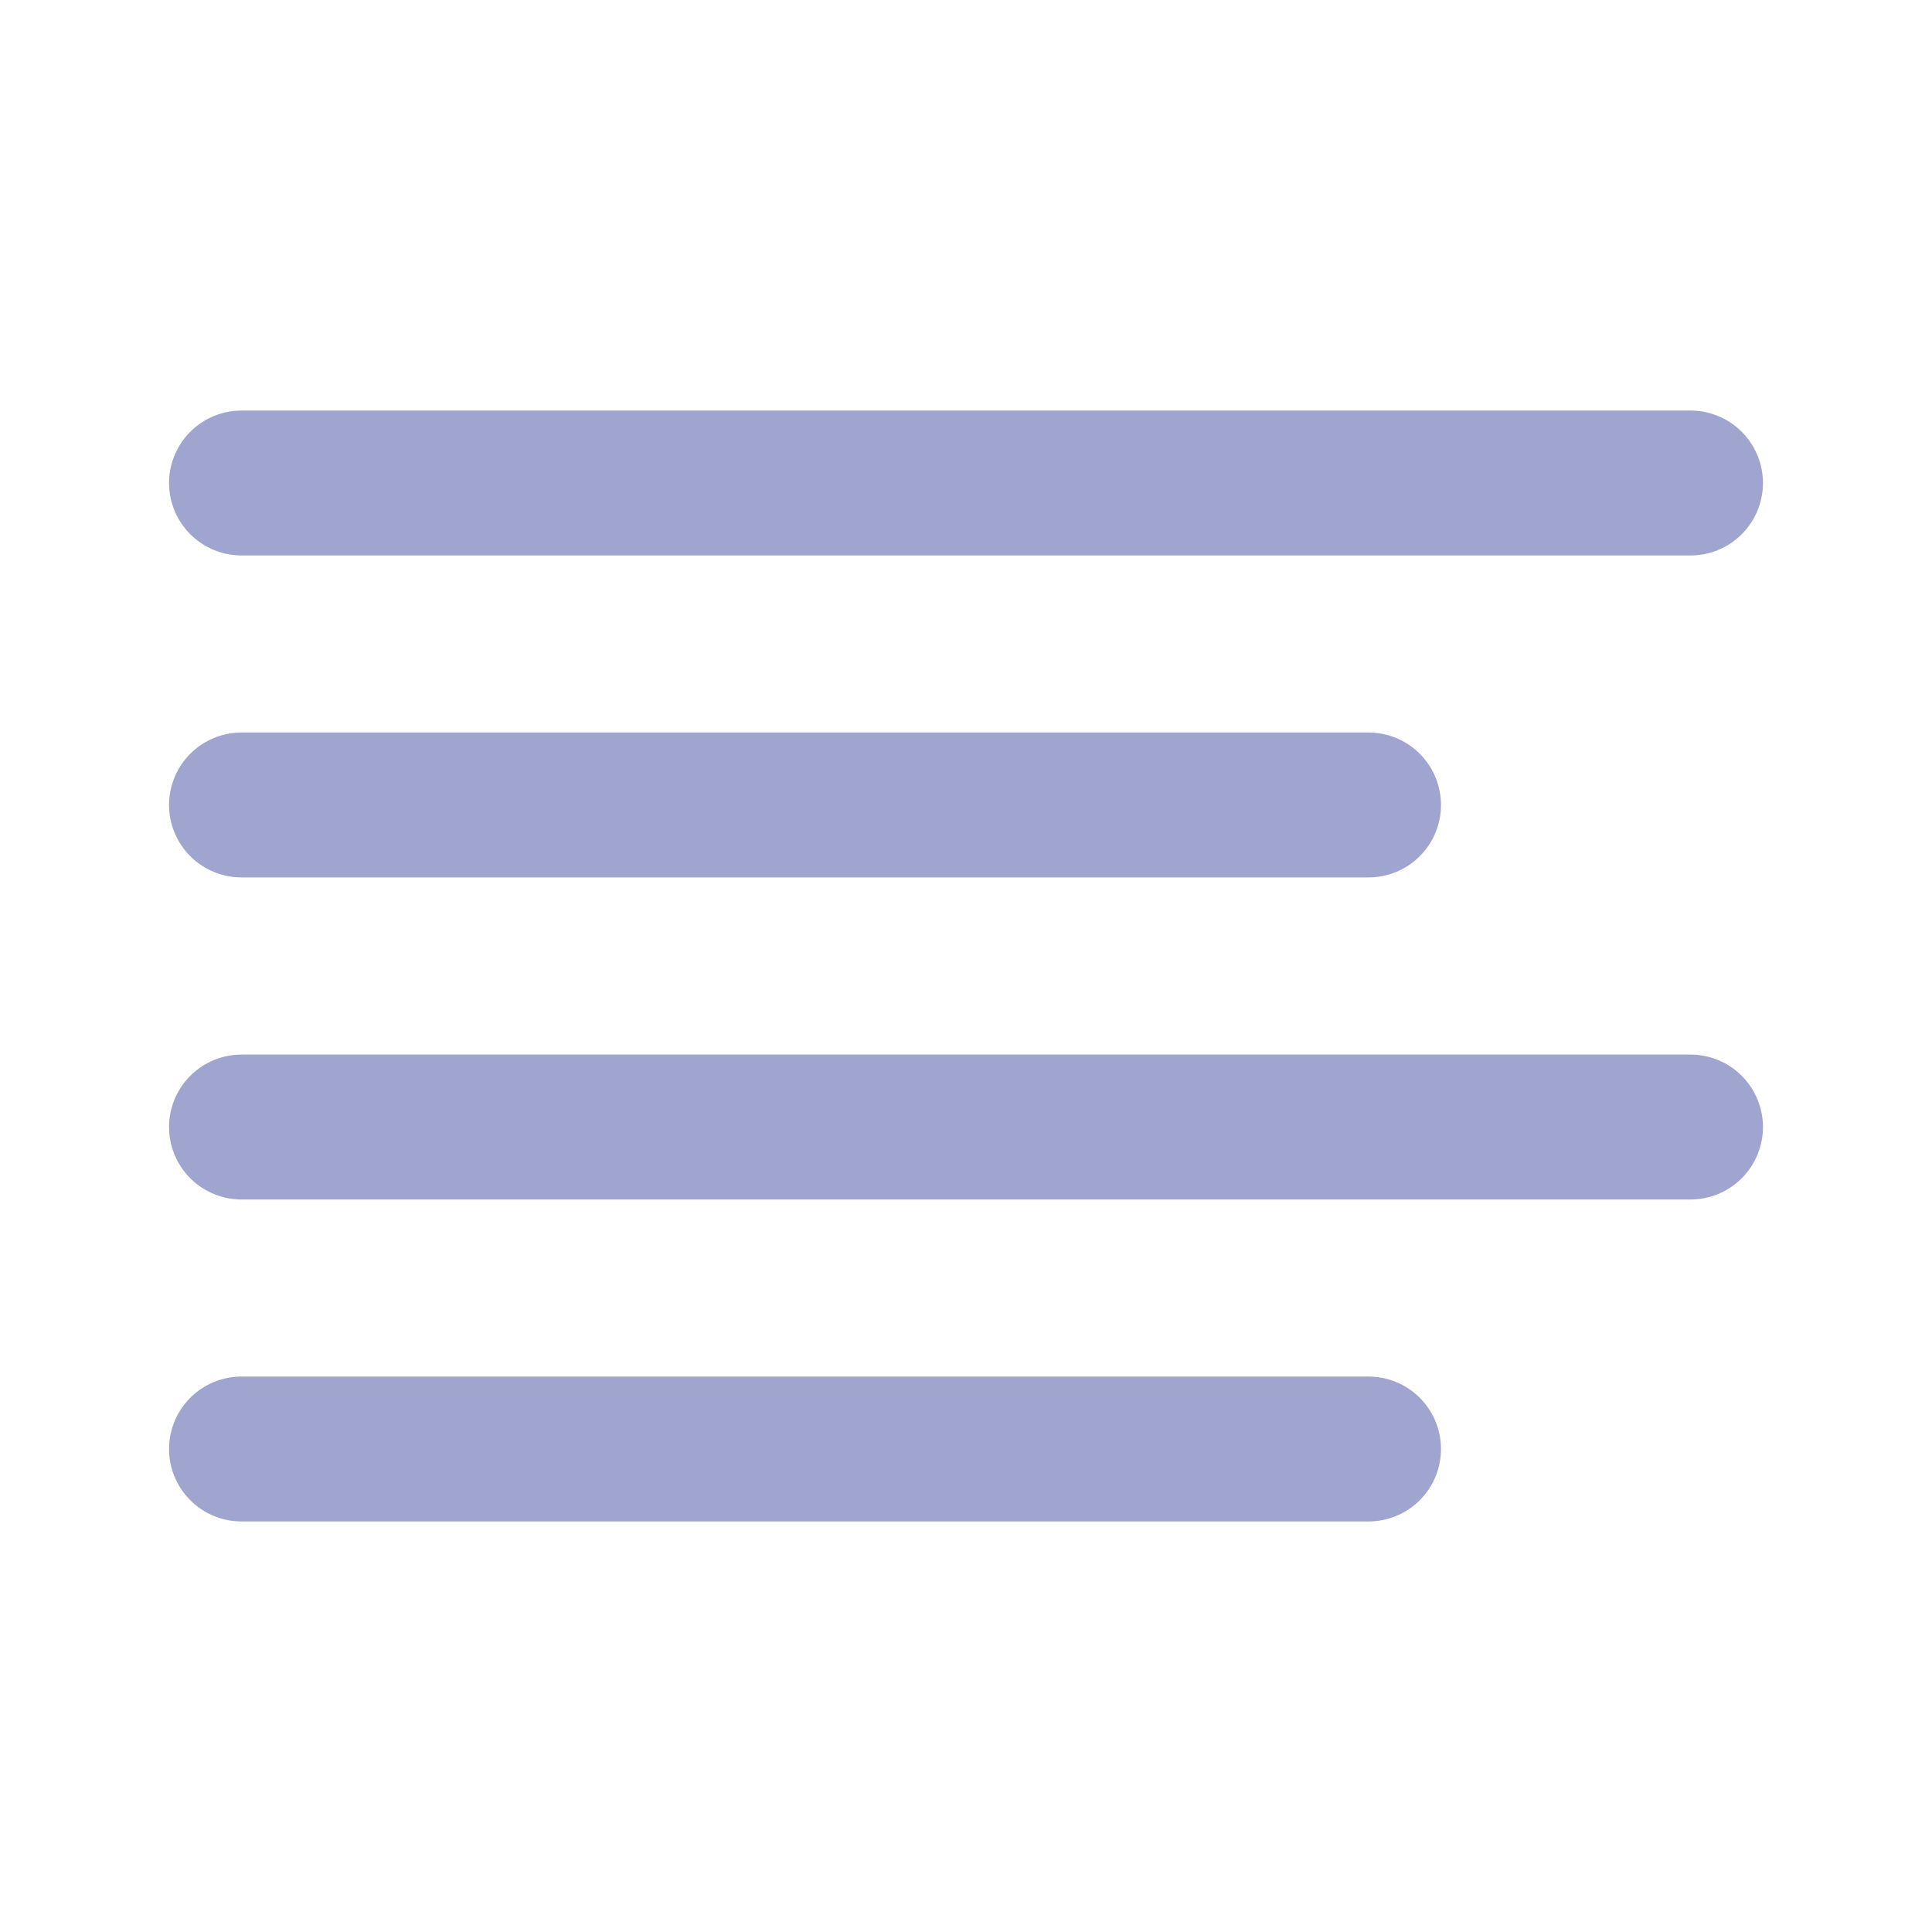
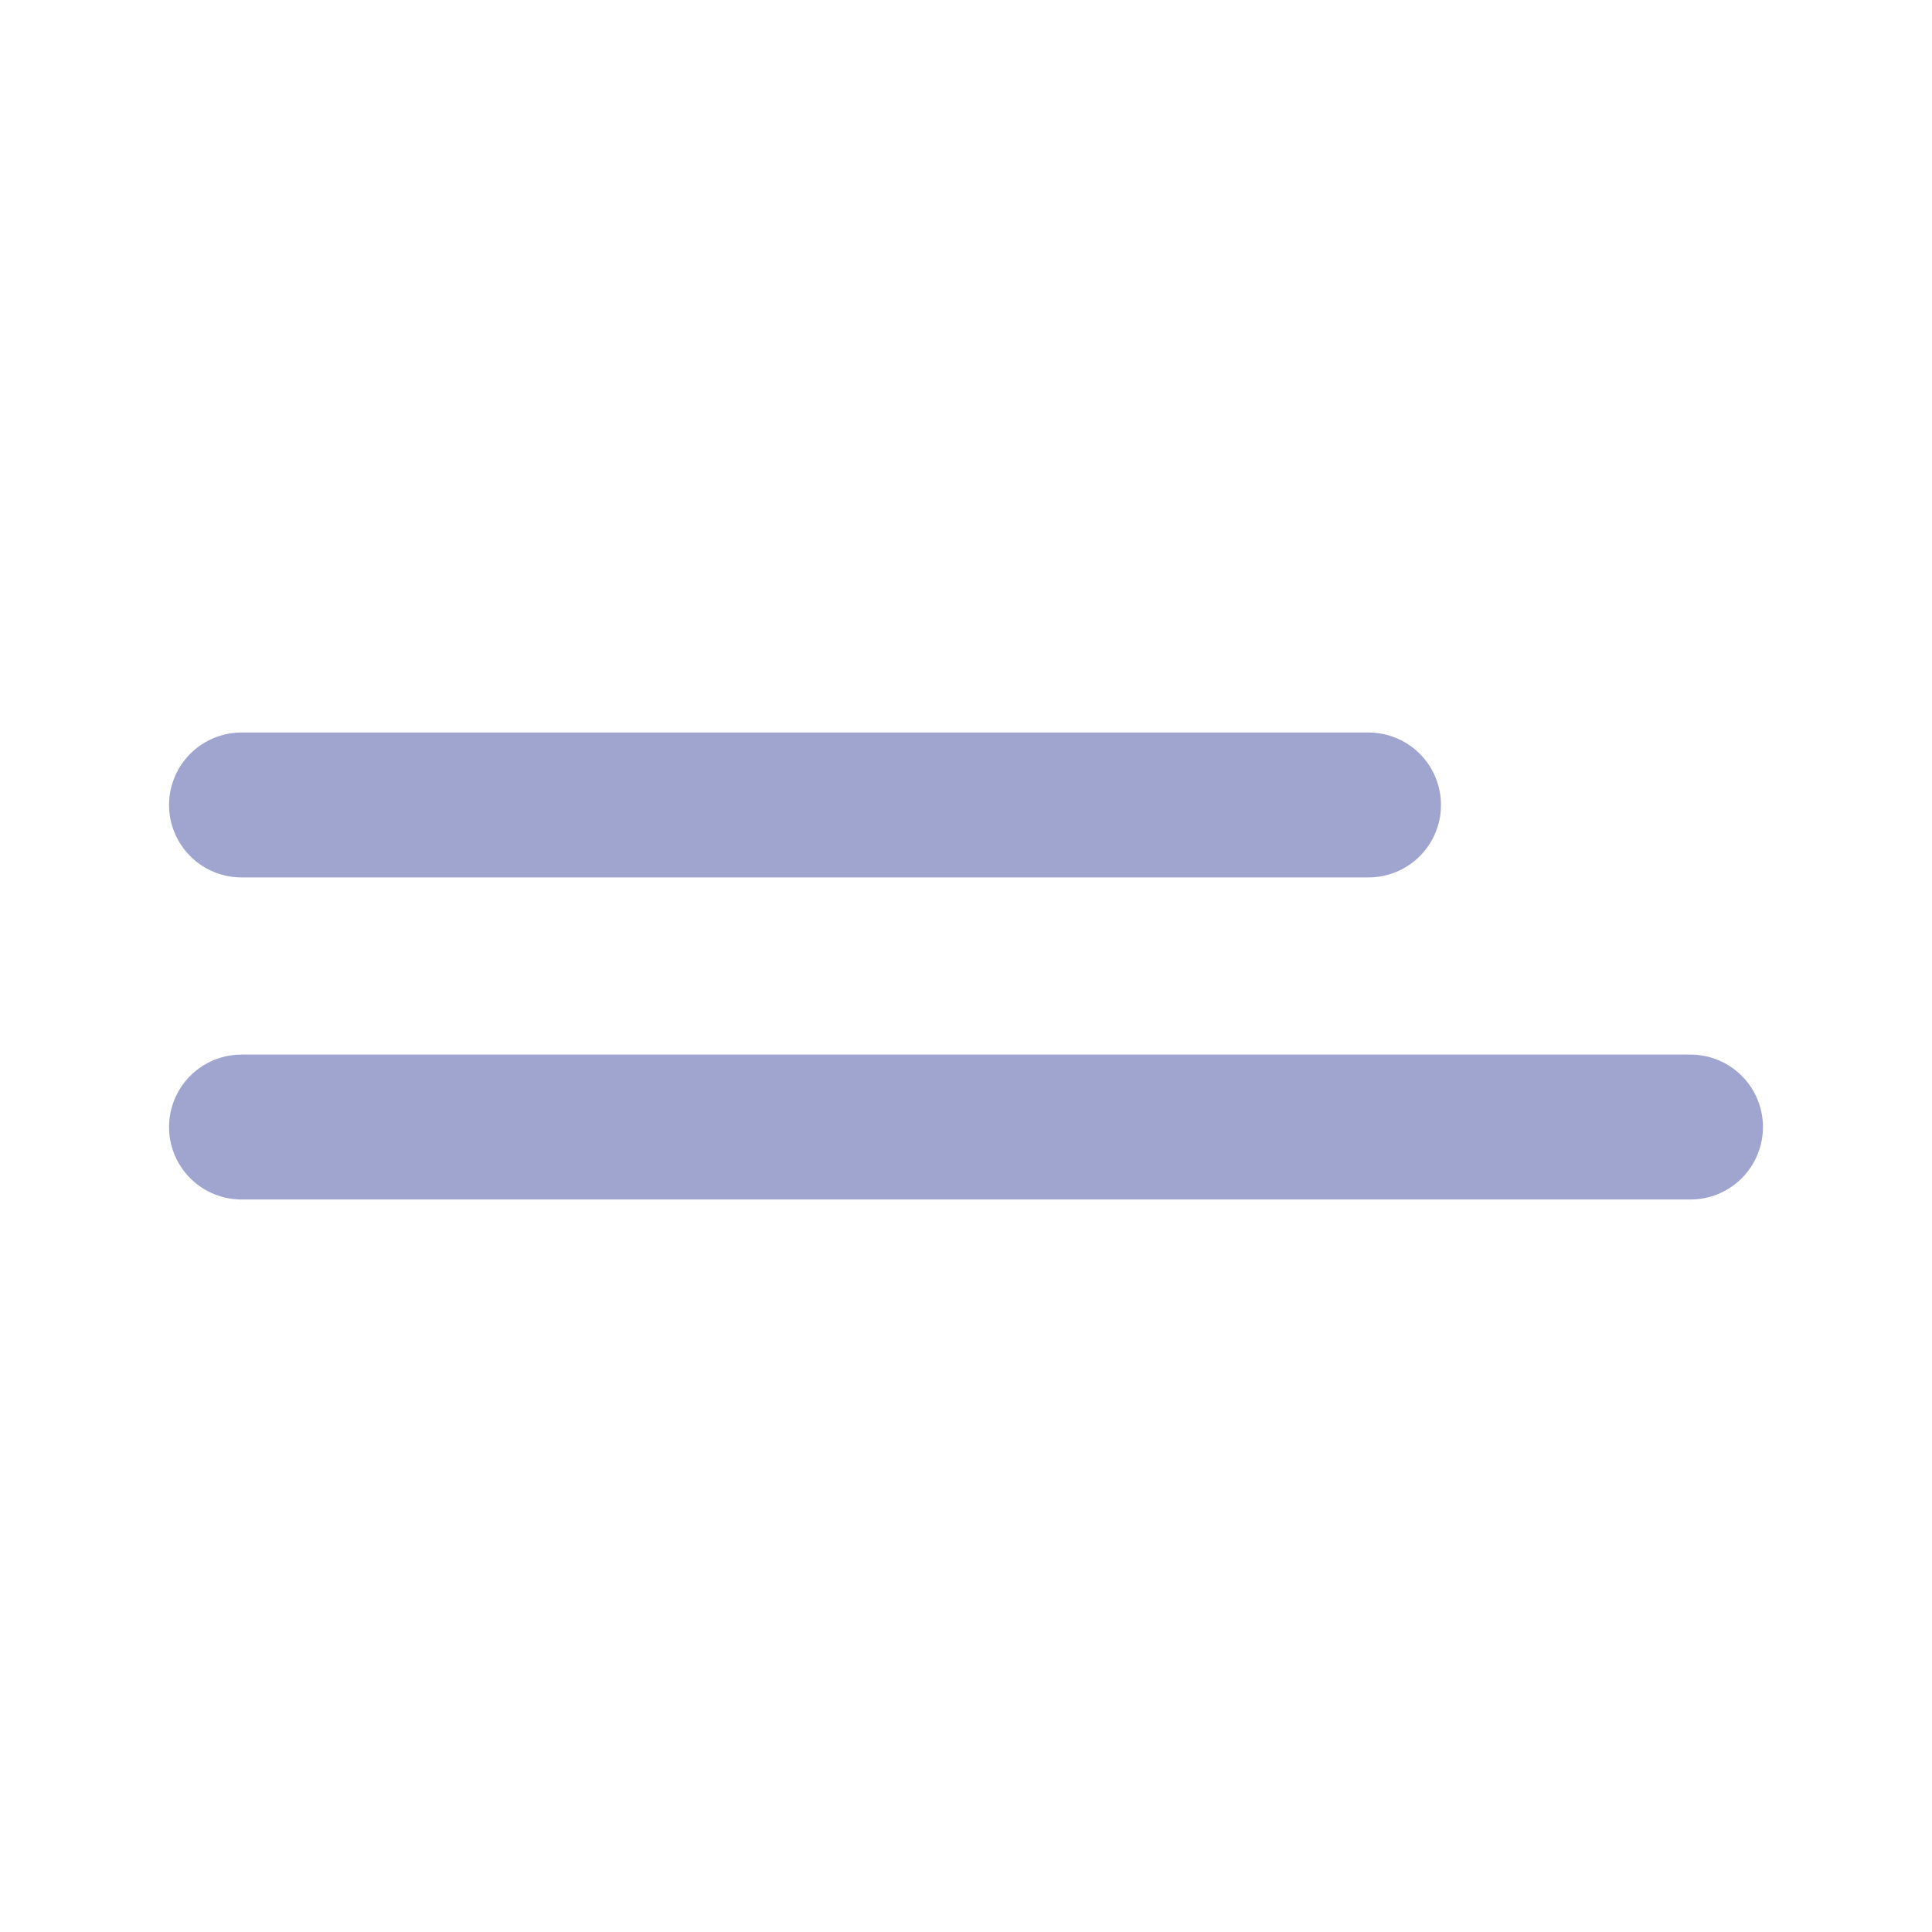
<svg xmlns="http://www.w3.org/2000/svg" width="20" height="20" viewBox="0 0 20 20" fill="none">
  <path d="M14.167 8.333H2.5" stroke="#A0A5D0" stroke-width="1.5" stroke-linecap="round" stroke-linejoin="round" />
-   <path d="M17.5 5H2.5" stroke="#A0A5D0" stroke-width="1.5" stroke-linecap="round" stroke-linejoin="round" />
  <path d="M17.5 11.667H2.5" stroke="#A0A5D0" stroke-width="1.5" stroke-linecap="round" stroke-linejoin="round" />
-   <path d="M14.167 15H2.5" stroke="#A0A5D0" stroke-width="1.5" stroke-linecap="round" stroke-linejoin="round" />
</svg>